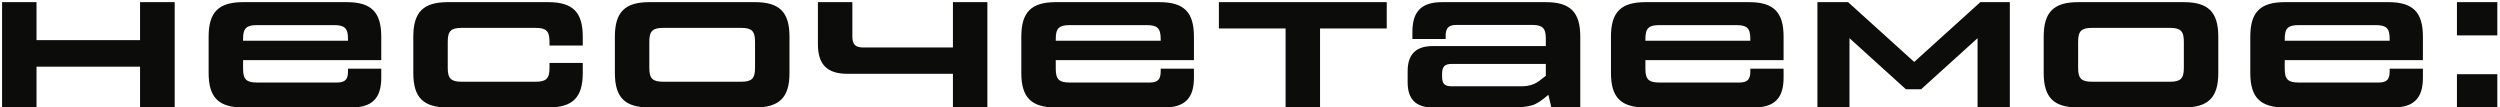
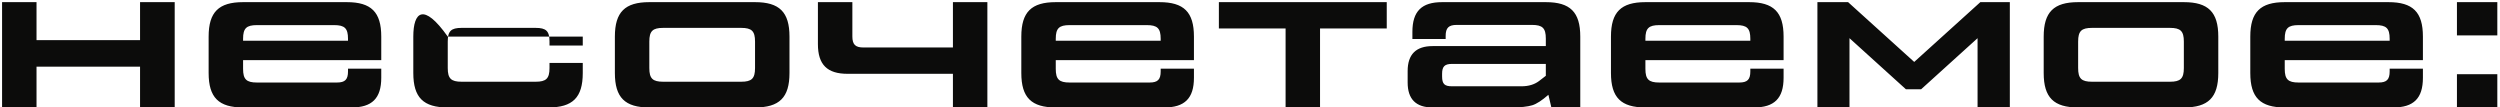
<svg xmlns="http://www.w3.org/2000/svg" width="884" height="38" viewBox="0 0 884 38" fill="none">
-   <path d="M49.524 14.2H12.914V0.76H0.734V38H12.914V23.58H49.524V38H61.774V0.76H49.524V14.2ZM85.954 0.76C77.344 0.76 73.773 4.26 73.773 12.94V25.82C73.773 34.5 77.344 38 85.954 38H124.314C131.524 38 134.814 34.78 134.814 27.5V24.28H123.054V25.26C123.054 28.13 122.004 29.18 119.134 29.18H90.853C87.144 29.18 85.954 28.06 85.954 24.35V21.27H134.814V12.94C134.814 4.26 131.244 0.76 122.634 0.76H85.954ZM85.954 13.71C85.954 10 87.144 8.88 90.853 8.88H118.154C121.864 8.88 123.054 10 123.054 13.71V14.41H85.954V13.71ZM146.144 25.82C146.144 34.5 149.714 38 158.324 38H193.884C202.494 38 206.064 34.5 206.064 25.82V22.25H194.304V24.07C194.304 27.78 193.114 28.9 189.404 28.9H163.224C159.514 28.9 158.324 27.78 158.324 24.07V14.69C158.324 10.98 159.514 9.86 163.224 9.86H189.404C193.114 9.86 194.304 10.98 194.304 14.69V16.09H206.064V12.94C206.064 4.26 202.494 0.76 193.884 0.76H158.324C149.714 0.76 146.144 4.26 146.144 12.94V25.82ZM266.981 38C275.591 38 279.161 34.5 279.161 25.82V12.94C279.161 4.26 275.591 0.76 266.981 0.76H229.601C220.991 0.76 217.421 4.26 217.421 12.94V25.82C217.421 34.5 220.991 38 229.601 38H266.981ZM234.501 28.9C230.791 28.9 229.601 27.78 229.601 24.07V14.69C229.601 10.98 230.791 9.86 234.501 9.86H262.081C265.791 9.86 266.981 10.98 266.981 14.69V24.07C266.981 27.78 265.791 28.9 262.081 28.9H234.501ZM289.215 0.76V15.6C289.215 22.88 292.505 26.1 299.715 26.1H336.955V38H349.135V0.76H336.955V16.79H305.315C302.445 16.79 301.395 15.74 301.395 12.87V0.76H289.215ZM373.317 0.76C364.707 0.76 361.137 4.26 361.137 12.94V25.82C361.137 34.5 364.707 38 373.317 38H411.677C418.887 38 422.177 34.78 422.177 27.5V24.28H410.417V25.26C410.417 28.13 409.367 29.18 406.497 29.18H378.217C374.507 29.18 373.317 28.06 373.317 24.35V21.27H422.177V12.94C422.177 4.26 418.607 0.76 409.997 0.76H373.317ZM373.317 13.71C373.317 10 374.507 8.88 378.217 8.88H405.517C409.227 8.88 410.417 10 410.417 13.71V14.41H373.317V13.71ZM454.584 10.07V38H466.764V10.07H490.354V0.76H430.994V10.07H454.584ZM509.924 0.76C502.714 0.76 499.424 3.98 499.424 11.26V13.78H511.184V12.73C511.184 9.86 512.234 8.81 515.104 8.81H541.704C545.414 8.81 546.604 9.93 546.604 13.64V16.3H506.564C500.684 16.3 497.744 19.24 497.744 25.12V29.18C497.744 35.06 500.684 38 506.564 38H534.284C537.714 38 540.164 37.72 541.774 37.23C543.384 36.74 545.274 35.48 547.514 33.52L548.564 38H558.784V12.94C558.784 4.26 555.214 0.76 546.604 0.76H509.924ZM513.424 30.51C510.834 30.51 509.924 29.74 509.924 27.01V26.1C509.924 23.51 510.834 22.6 513.424 22.6H546.604V26.8L544.154 28.69C542.544 29.88 540.514 30.51 537.994 30.51H513.424ZM581.816 0.76C573.206 0.76 569.636 4.26 569.636 12.94V25.82C569.636 34.5 573.206 38 581.816 38H620.176C627.386 38 630.676 34.78 630.676 27.5V24.28H618.916V25.26C618.916 28.13 617.866 29.18 614.996 29.18H586.716C583.006 29.18 581.816 28.06 581.816 24.35V21.27H630.676V12.94C630.676 4.26 627.106 0.76 618.496 0.76H581.816ZM581.816 13.71C581.816 10 583.006 8.88 586.716 8.88H614.016C617.726 8.88 618.916 10 618.916 13.71V14.41H581.816V13.71ZM653.977 38V13.5L673.927 31.56H679.317L699.267 13.5V38H710.677V0.76H700.247L676.867 21.9L653.487 0.76H642.637V38H653.977ZM772.209 38C780.819 38 784.389 34.5 784.389 25.82V12.94C784.389 4.26 780.819 0.76 772.209 0.76H734.829C726.219 0.76 722.649 4.26 722.649 12.94V25.82C722.649 34.5 726.219 38 734.829 38H772.209ZM739.729 28.9C736.019 28.9 734.829 27.78 734.829 24.07V14.69C734.829 10.98 736.019 9.86 739.729 9.86H767.309C771.019 9.86 772.209 10.98 772.209 14.69V24.07C772.209 27.78 771.019 28.9 767.309 28.9H739.729ZM807.883 0.76C799.273 0.76 795.703 4.26 795.703 12.94V25.82C795.703 34.5 799.273 38 807.883 38H846.243C853.453 38 856.743 34.78 856.743 27.5V24.28H844.983V25.26C844.983 28.13 843.933 29.18 841.063 29.18H812.783C809.073 29.18 807.883 28.06 807.883 24.35V21.27H856.743V12.94C856.743 4.26 853.173 0.76 844.563 0.76H807.883ZM807.883 13.71C807.883 10 809.073 8.88 812.783 8.88H840.083C843.793 8.88 844.983 10 844.983 13.71V14.41H807.883V13.71ZM883.054 12.52V0.76H868.774V12.52H883.054ZM883.054 38V26.24H868.774V38H883.054Z" fill="#0C0C0B" />
+   <path d="M49.524 14.2H12.914V0.76H0.734V38H12.914V23.58H49.524V38H61.774V0.76H49.524V14.2ZM85.954 0.76C77.344 0.76 73.773 4.26 73.773 12.94V25.82C73.773 34.5 77.344 38 85.954 38H124.314C131.524 38 134.814 34.78 134.814 27.5V24.28H123.054V25.26C123.054 28.13 122.004 29.18 119.134 29.18H90.853C87.144 29.18 85.954 28.06 85.954 24.35V21.27H134.814V12.94C134.814 4.26 131.244 0.76 122.634 0.76H85.954ZM85.954 13.71C85.954 10 87.144 8.88 90.853 8.88H118.154C121.864 8.88 123.054 10 123.054 13.71V14.41H85.954V13.71ZM146.144 25.82C146.144 34.5 149.714 38 158.324 38H193.884C202.494 38 206.064 34.5 206.064 25.82V22.25H194.304V24.07C194.304 27.78 193.114 28.9 189.404 28.9H163.224C159.514 28.9 158.324 27.78 158.324 24.07V14.69C158.324 10.98 159.514 9.86 163.224 9.86H189.404C193.114 9.86 194.304 10.98 194.304 14.69V16.09H206.064V12.94H158.324C149.714 0.76 146.144 4.26 146.144 12.94V25.82ZM266.981 38C275.591 38 279.161 34.5 279.161 25.82V12.94C279.161 4.26 275.591 0.76 266.981 0.76H229.601C220.991 0.76 217.421 4.26 217.421 12.94V25.82C217.421 34.5 220.991 38 229.601 38H266.981ZM234.501 28.9C230.791 28.9 229.601 27.78 229.601 24.07V14.69C229.601 10.98 230.791 9.86 234.501 9.86H262.081C265.791 9.86 266.981 10.98 266.981 14.69V24.07C266.981 27.78 265.791 28.9 262.081 28.9H234.501ZM289.215 0.76V15.6C289.215 22.88 292.505 26.1 299.715 26.1H336.955V38H349.135V0.76H336.955V16.79H305.315C302.445 16.79 301.395 15.74 301.395 12.87V0.76H289.215ZM373.317 0.76C364.707 0.76 361.137 4.26 361.137 12.94V25.82C361.137 34.5 364.707 38 373.317 38H411.677C418.887 38 422.177 34.78 422.177 27.5V24.28H410.417V25.26C410.417 28.13 409.367 29.18 406.497 29.18H378.217C374.507 29.18 373.317 28.06 373.317 24.35V21.27H422.177V12.94C422.177 4.26 418.607 0.76 409.997 0.76H373.317ZM373.317 13.71C373.317 10 374.507 8.88 378.217 8.88H405.517C409.227 8.88 410.417 10 410.417 13.71V14.41H373.317V13.71ZM454.584 10.07V38H466.764V10.07H490.354V0.76H430.994V10.07H454.584ZM509.924 0.76C502.714 0.76 499.424 3.98 499.424 11.26V13.78H511.184V12.73C511.184 9.86 512.234 8.81 515.104 8.81H541.704C545.414 8.81 546.604 9.93 546.604 13.64V16.3H506.564C500.684 16.3 497.744 19.24 497.744 25.12V29.18C497.744 35.06 500.684 38 506.564 38H534.284C537.714 38 540.164 37.72 541.774 37.23C543.384 36.74 545.274 35.48 547.514 33.52L548.564 38H558.784V12.94C558.784 4.26 555.214 0.76 546.604 0.76H509.924ZM513.424 30.51C510.834 30.51 509.924 29.74 509.924 27.01V26.1C509.924 23.51 510.834 22.6 513.424 22.6H546.604V26.8L544.154 28.69C542.544 29.88 540.514 30.51 537.994 30.51H513.424ZM581.816 0.76C573.206 0.76 569.636 4.26 569.636 12.94V25.82C569.636 34.5 573.206 38 581.816 38H620.176C627.386 38 630.676 34.78 630.676 27.5V24.28H618.916V25.26C618.916 28.13 617.866 29.18 614.996 29.18H586.716C583.006 29.18 581.816 28.06 581.816 24.35V21.27H630.676V12.94C630.676 4.26 627.106 0.76 618.496 0.76H581.816ZM581.816 13.71C581.816 10 583.006 8.88 586.716 8.88H614.016C617.726 8.88 618.916 10 618.916 13.71V14.41H581.816V13.71ZM653.977 38V13.5L673.927 31.56H679.317L699.267 13.5V38H710.677V0.76H700.247L676.867 21.9L653.487 0.76H642.637V38H653.977ZM772.209 38C780.819 38 784.389 34.5 784.389 25.82V12.94C784.389 4.26 780.819 0.76 772.209 0.76H734.829C726.219 0.76 722.649 4.26 722.649 12.94V25.82C722.649 34.5 726.219 38 734.829 38H772.209ZM739.729 28.9C736.019 28.9 734.829 27.78 734.829 24.07V14.69C734.829 10.98 736.019 9.86 739.729 9.86H767.309C771.019 9.86 772.209 10.98 772.209 14.69V24.07C772.209 27.78 771.019 28.9 767.309 28.9H739.729ZM807.883 0.76C799.273 0.76 795.703 4.26 795.703 12.94V25.82C795.703 34.5 799.273 38 807.883 38H846.243C853.453 38 856.743 34.78 856.743 27.5V24.28H844.983V25.26C844.983 28.13 843.933 29.18 841.063 29.18H812.783C809.073 29.18 807.883 28.06 807.883 24.35V21.27H856.743V12.94C856.743 4.26 853.173 0.76 844.563 0.76H807.883ZM807.883 13.71C807.883 10 809.073 8.88 812.783 8.88H840.083C843.793 8.88 844.983 10 844.983 13.71V14.41H807.883V13.71ZM883.054 12.52V0.76H868.774V12.52H883.054ZM883.054 38V26.24H868.774V38H883.054Z" fill="#0C0C0B" />
</svg>